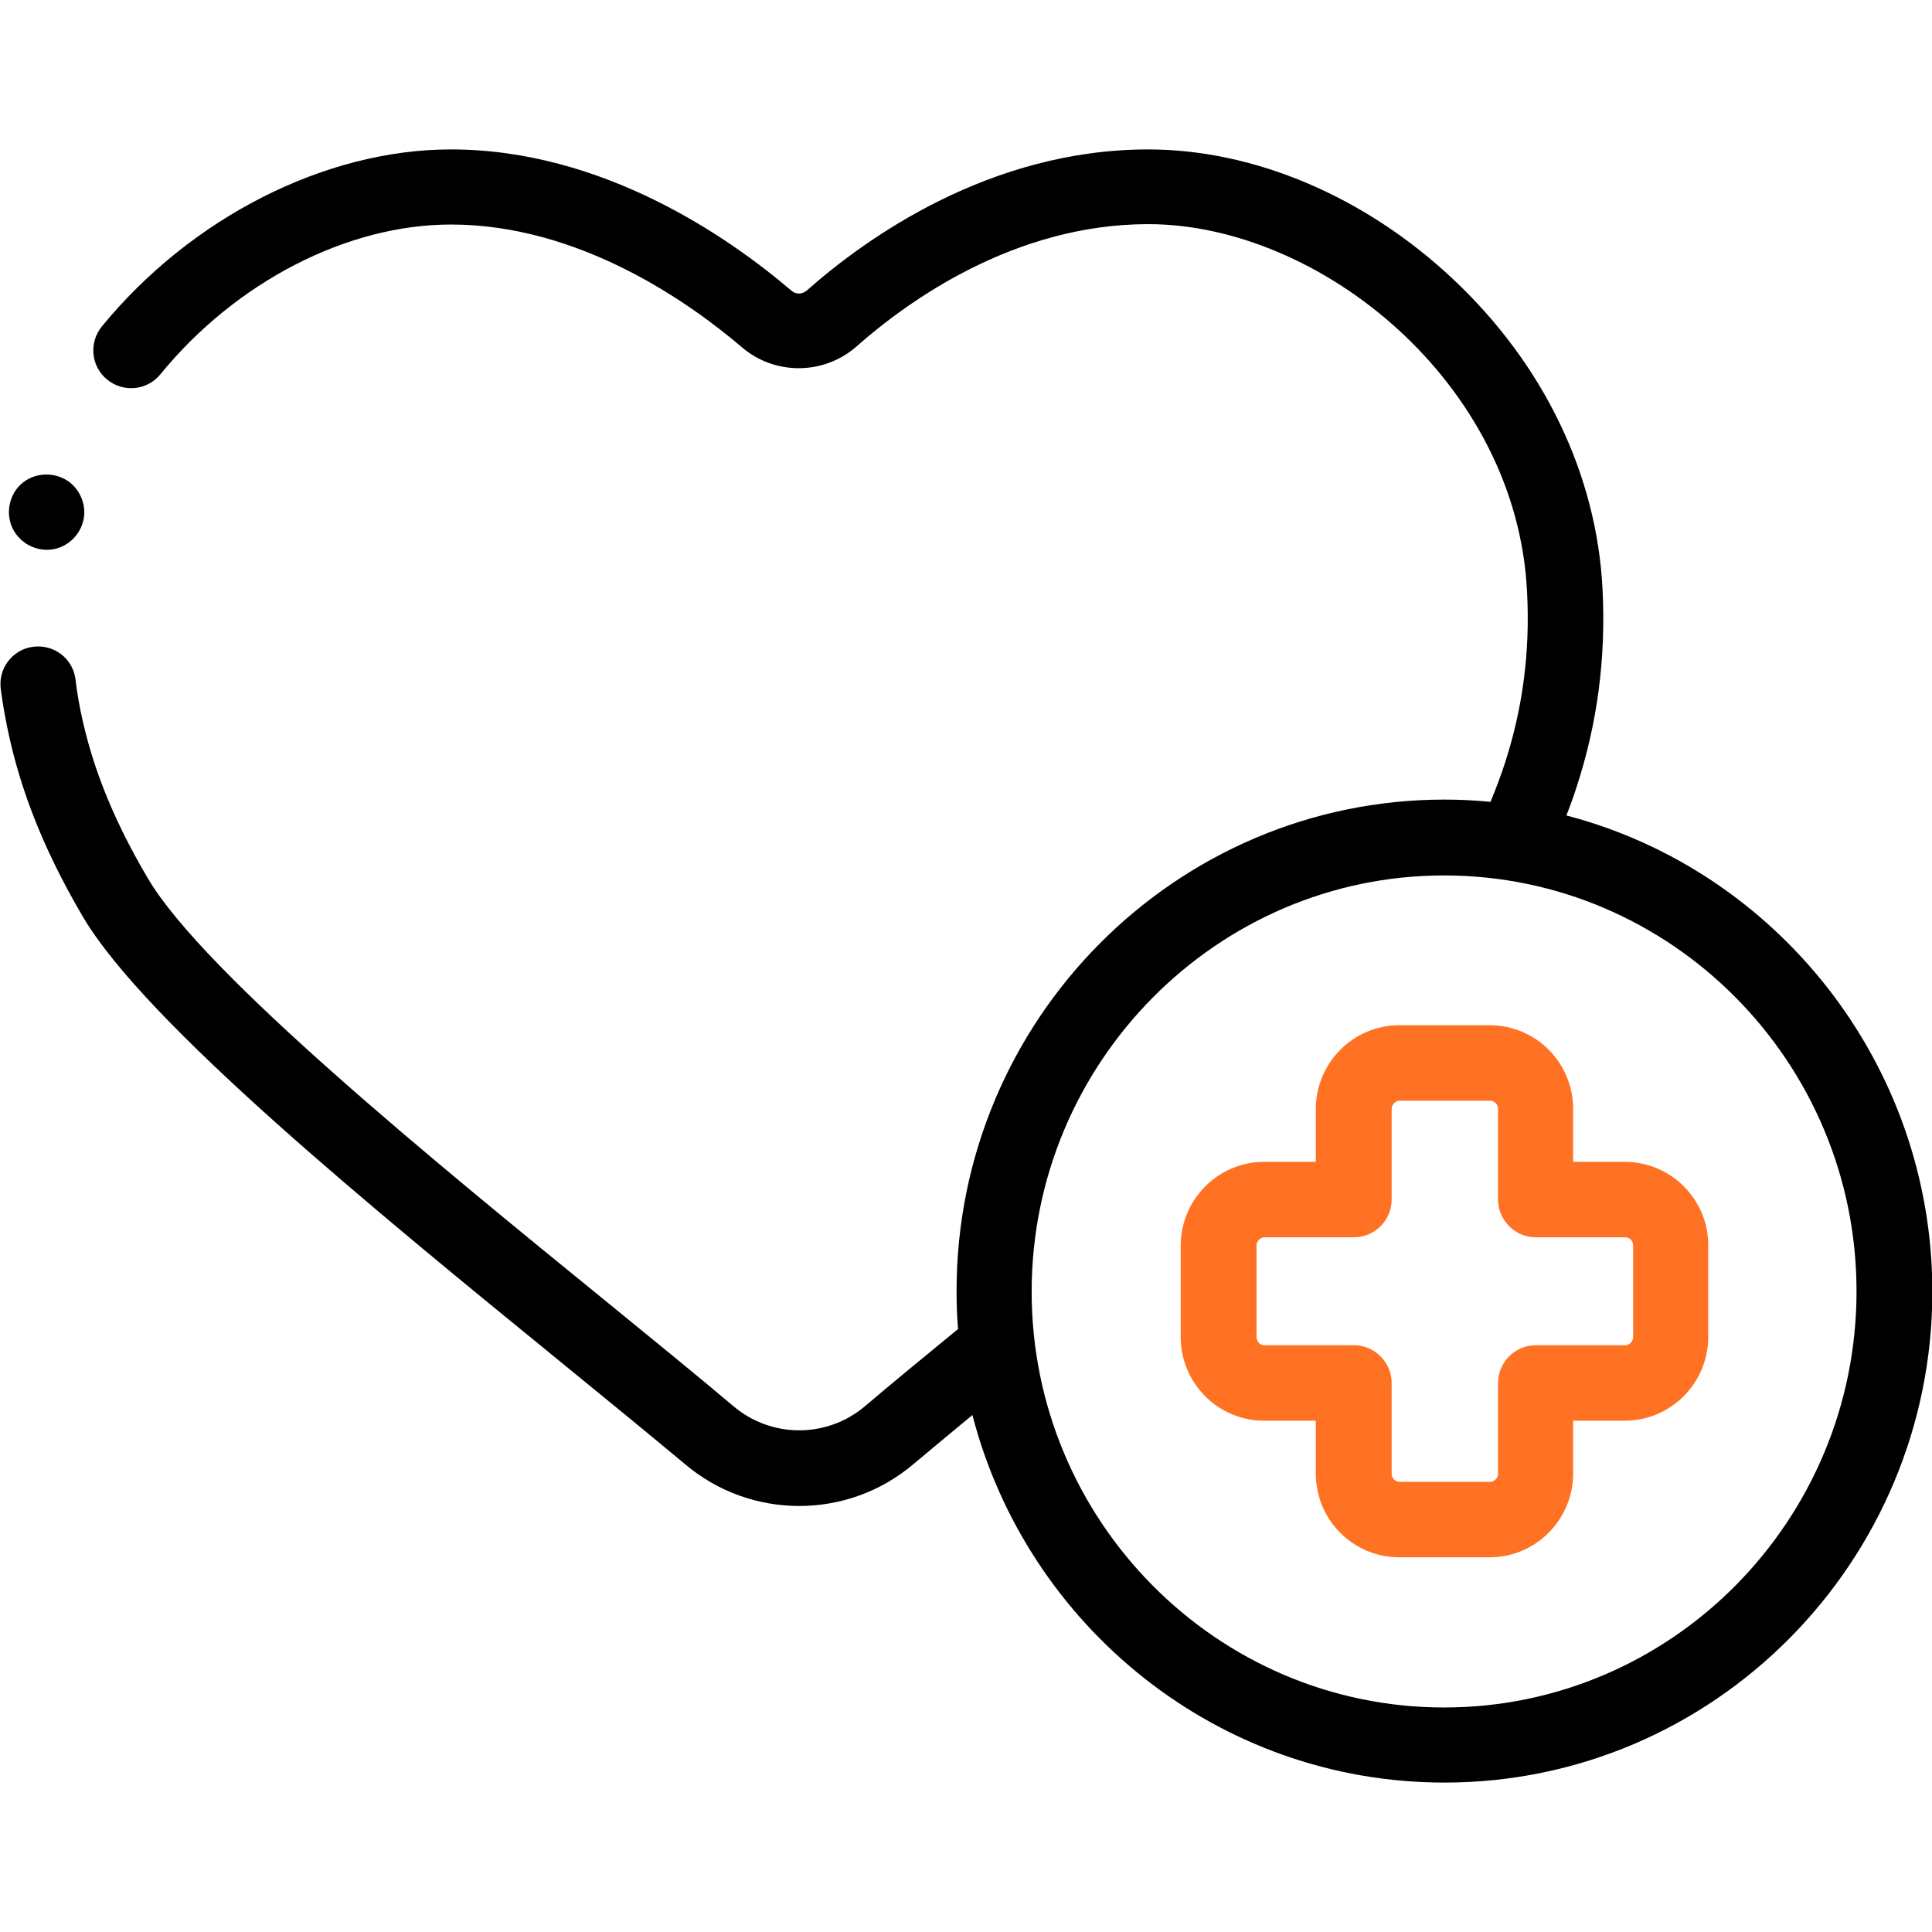
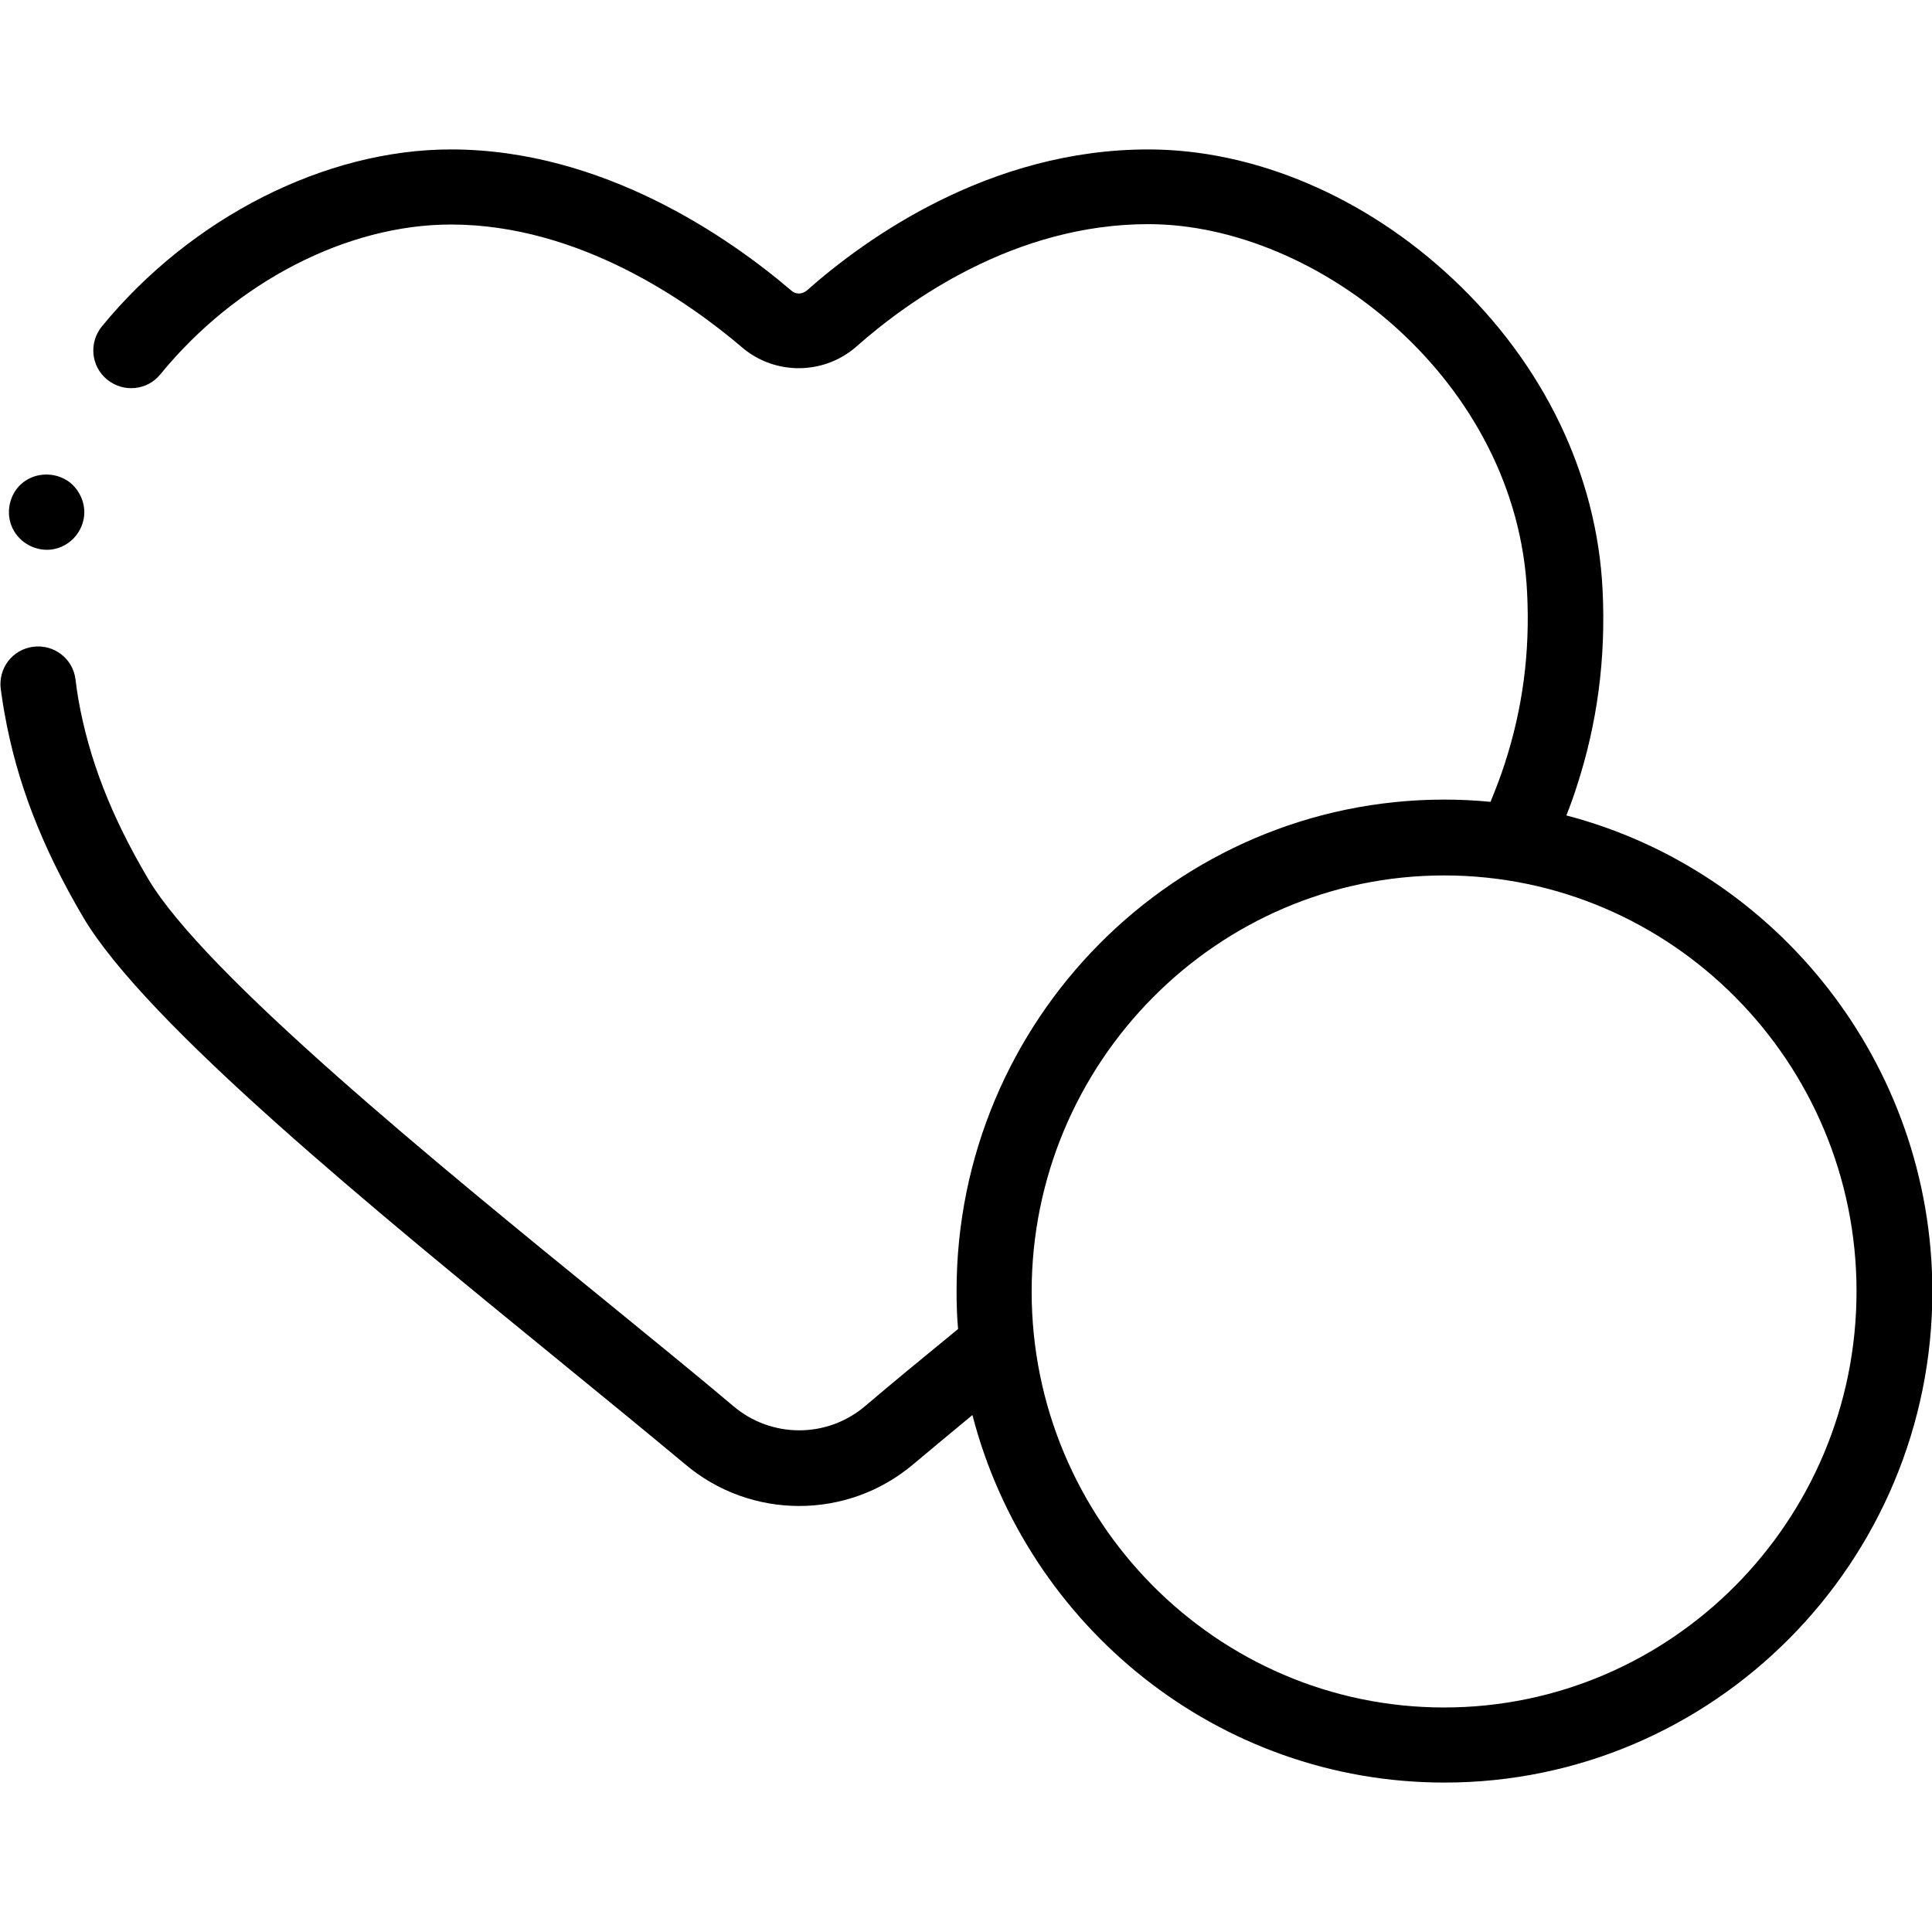
<svg xmlns="http://www.w3.org/2000/svg" id="Capa_1" x="0px" y="0px" viewBox="0 0 512 512" style="enable-background:new 0 0 512 512;" xml:space="preserve">
  <style type="text/css"> .st0{fill:#FF7224;} </style>
  <g>
    <g>
      <g>
        <g>
          <path d="M3.1,139.5c1.6,3.8,5.4,6.3,9.6,6.2c4.1-0.1,7.8-2.9,9.1-6.8c1.4-3.9,0-8.3-3.1-10.9c-3.3-2.7-8.2-3-11.8-0.7 C2.9,129.8,1.3,135.1,3.1,139.5L3.1,139.5z" />
          <path d="M415.1,216.1c1-2.5,1.9-5,2.7-7.5c5.5-16.8,7.8-34,6.9-52.3c-1.5-30.4-15.5-59.7-39.7-82.4 c-23.2-21.8-52.6-34.3-80.7-34.3c-41.9,0-74.7,23.4-90.5,37.4c-1.2,1-2.9,1.1-4.1,0c-16.4-14-49.9-37.4-90.2-37.4 c-33.3,0-68.8,18-92.5,46.9c-3.5,4.3-2.9,10.6,1.4,14.1s10.6,2.9,14.1-1.4c20-24.5,49.5-39.7,77-39.7 c33.9,0,62.9,20.4,77.2,32.6c8.7,7.4,21.7,7.3,30.3-0.3c13.7-12.1,41.9-32.4,77.3-32.4c45.2,0,97.8,41.8,100.4,97.7 c0.8,15.9-1.2,30.7-5.9,45.2c-1.1,3.4-2.4,6.8-3.8,10.2c-4-0.4-8.1-0.6-12.2-0.6c-71.3,0-129.3,58.4-129.3,130.2 c0,3.4,0.1,6.8,0.4,10.1c-9.9,8.1-17.9,14.7-24.6,20.4c-10.1,8.6-24.9,8.6-35,0c-9.1-7.7-20.9-17.3-33.4-27.5 c-45.1-36.7-106.8-87-121.7-112.3c-9.8-16.6-15.6-31.6-18.4-47.3c-0.3-1.8-0.6-3.7-0.8-5.5c-0.7-5.5-5.7-9.3-11.2-8.6 s-9.3,5.7-8.6,11.2c0.3,2.1,0.6,4.3,1,6.4c3.2,18.1,9.8,35.3,20.8,54c16.7,28.3,77.5,77.9,126.3,117.7 c12.4,10.1,24.1,19.7,33.1,27.2c8.8,7.5,19.6,11.2,30.4,11.2c10.8,0,21.6-3.7,30.4-11.2c4.5-3.8,9.6-8,15.5-12.9 c14.5,56,65.1,97.4,125.1,97.4c71.3,0,129.3-58.4,129.3-130.2C512,281.7,470.7,230.6,415.1,216.1L415.1,216.1z M382.7,452.5 c-60.3,0-109.3-49.5-109.3-110.2S322.5,232,382.7,232C443,232,492,281.5,492,342.2C492,403,443,452.5,382.7,452.5z" />
-           <path class="st0" d="M430.6,307.9h-13.7v-14c0-12.3-9.9-22.2-22.1-22.2h-24c-12.2,0-22.1,10-22.1,22.2v14H335 c-12.2,0-22.1,10-22.1,22.2v24.2c0,12.3,9.9,22.2,22.1,22.2h13.7v14c0,12.3,9.9,22.2,22.1,22.2h24c12.2,0,22.1-10,22.1-22.2v-14 h13.7c12.2,0,22.1-10,22.1-22.2v-24.2C452.8,317.9,442.8,307.9,430.6,307.9z M432.8,354.3c0,1.2-1,2.2-2.1,2.2H407 c-5.5,0-10,4.5-10,10v24c0,1.2-1,2.2-2.1,2.2h-24c-1.2,0-2.1-1-2.1-2.2v-24c0-5.5-4.5-10-10-10h-23.7c-1.2,0-2.1-1-2.1-2.2 v-24.2c0-1.2,1-2.2,2.1-2.2h23.7c5.5,0,10-4.5,10-10v-24c0-1.2,1-2.2,2.1-2.2h24c1.2,0,2.1,1,2.1,2.2v24c0,5.5,4.5,10,10,10 h23.7c1.2,0,2.1,1,2.1,2.2V354.3z" />
        </g>
      </g>
    </g>
  </g>
</svg>